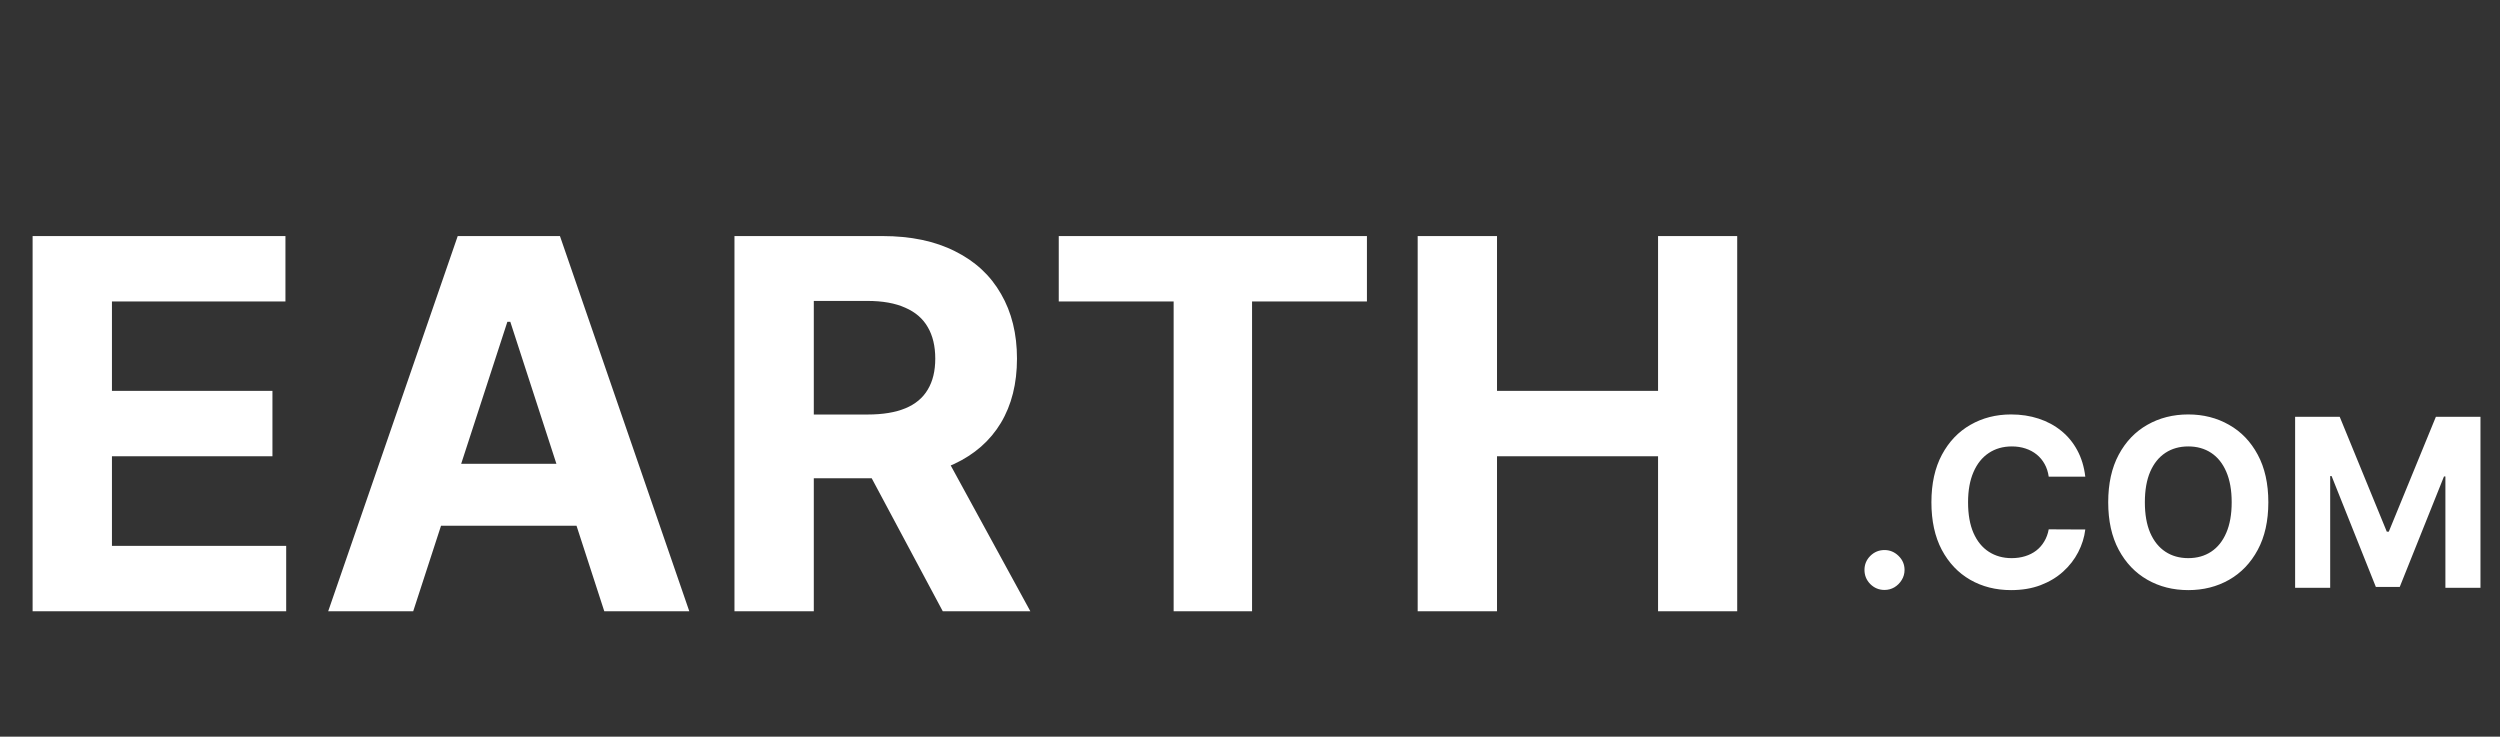
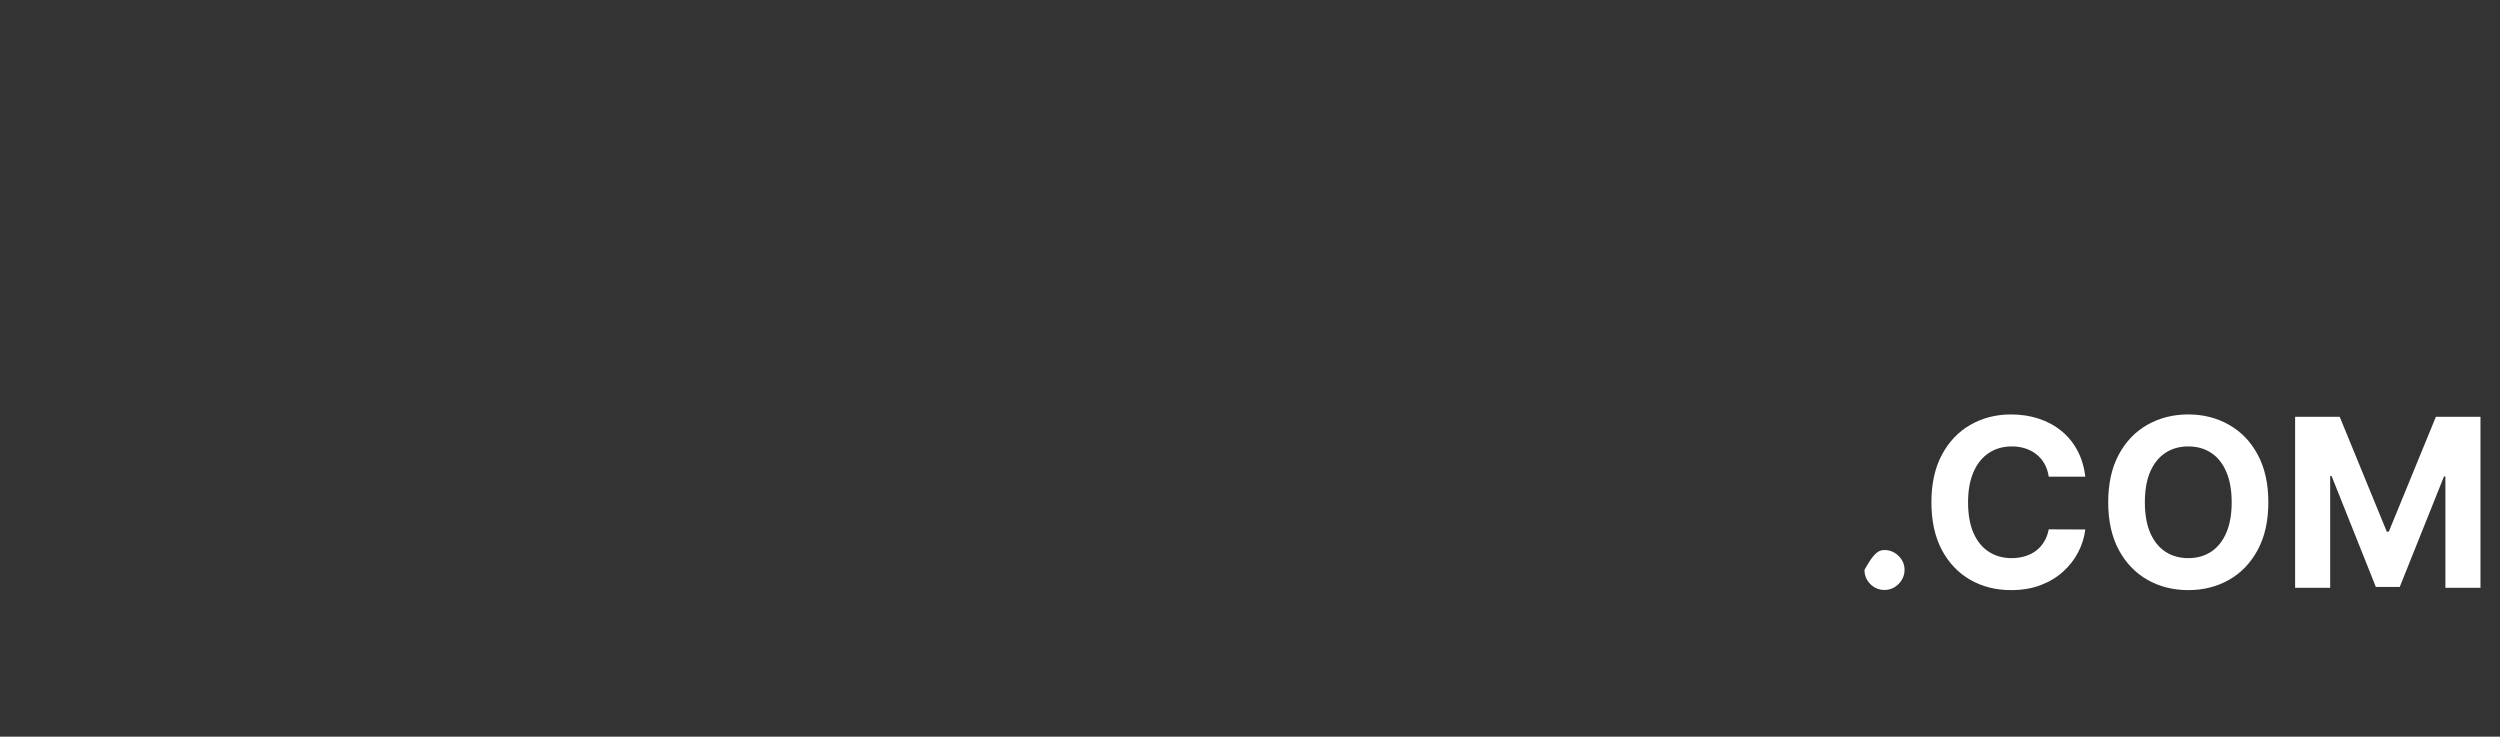
<svg xmlns="http://www.w3.org/2000/svg" width="319" height="94" viewBox="0 0 319 94" fill="none">
  <rect x="0" y="0" width="319" height="94" fill="#333333" stroke="none" />
-   <path d="M4.161 78V30.121H36.423V38.467H14.284V49.876H34.764V58.222H14.284V69.654H36.517V78H4.161ZM52.724 78H41.876L58.405 30.121H71.45L87.955 78H77.108L65.115 41.062H64.74L52.724 78ZM52.046 59.181H77.669V67.082H52.046V59.181ZM93.718 78V30.121H112.608C116.223 30.121 119.309 30.768 121.865 32.062C124.437 33.34 126.393 35.155 127.733 37.509C129.089 39.847 129.767 42.597 129.767 45.761C129.767 48.941 129.081 51.676 127.71 53.967C126.338 56.243 124.351 57.988 121.748 59.204C119.161 60.419 116.029 61.027 112.35 61.027H99.703V52.892H110.714C112.646 52.892 114.252 52.627 115.53 52.097C116.808 51.567 117.759 50.772 118.382 49.712C119.021 48.652 119.34 47.335 119.34 45.761C119.34 44.172 119.021 42.831 118.382 41.74C117.759 40.649 116.8 39.823 115.506 39.262C114.228 38.685 112.615 38.397 110.667 38.397H103.841V78H93.718ZM119.574 56.211L131.474 78H120.299L108.657 56.211H119.574ZM135.097 38.467V30.121H174.42V38.467H159.762V78H149.756V38.467H135.097ZM180.896 78V30.121H191.018V49.876H211.568V30.121H221.667V78H211.568V58.222H191.018V78H180.896Z" fill="white" />
-   <path d="M240.464 75.277C239.761 75.277 239.157 75.028 238.653 74.531C238.156 74.027 237.907 73.423 237.907 72.72C237.907 72.024 238.156 71.428 238.653 70.93C239.157 70.433 239.761 70.185 240.464 70.185C241.146 70.185 241.742 70.433 242.254 70.93C242.765 71.428 243.021 72.024 243.021 72.72C243.021 73.189 242.9 73.619 242.658 74.009C242.424 74.393 242.115 74.702 241.732 74.936C241.348 75.163 240.925 75.277 240.464 75.277ZM266.083 60.82H261.416C261.331 60.217 261.157 59.68 260.894 59.212C260.632 58.736 260.294 58.331 259.882 57.997C259.47 57.663 258.994 57.408 258.455 57.23C257.922 57.053 257.343 56.964 256.718 56.964C255.589 56.964 254.605 57.244 253.767 57.805C252.929 58.359 252.279 59.169 251.818 60.234C251.356 61.293 251.125 62.578 251.125 64.091C251.125 65.646 251.356 66.953 251.818 68.011C252.286 69.07 252.94 69.869 253.778 70.408C254.616 70.948 255.585 71.218 256.686 71.218C257.304 71.218 257.876 71.136 258.401 70.973C258.934 70.81 259.406 70.572 259.818 70.259C260.23 69.94 260.571 69.553 260.841 69.098C261.118 68.644 261.31 68.125 261.416 67.543L266.083 67.564C265.962 68.565 265.66 69.531 265.177 70.462C264.701 71.385 264.058 72.212 263.249 72.944C262.446 73.668 261.487 74.244 260.372 74.67C259.264 75.089 258.011 75.298 256.612 75.298C254.666 75.298 252.926 74.858 251.392 73.977C249.865 73.097 248.657 71.822 247.769 70.153C246.889 68.484 246.448 66.463 246.448 64.091C246.448 61.712 246.896 59.688 247.791 58.019C248.686 56.349 249.9 55.078 251.434 54.205C252.968 53.324 254.694 52.883 256.612 52.883C257.876 52.883 259.048 53.061 260.127 53.416C261.214 53.771 262.176 54.29 263.014 54.972C263.852 55.646 264.534 56.474 265.06 57.454C265.593 58.434 265.933 59.556 266.083 60.82ZM289.44 64.091C289.44 66.47 288.989 68.494 288.087 70.163C287.192 71.832 285.971 73.107 284.422 73.988C282.881 74.862 281.148 75.298 279.224 75.298C277.285 75.298 275.545 74.858 274.003 73.977C272.462 73.097 271.244 71.822 270.349 70.153C269.454 68.484 269.007 66.463 269.007 64.091C269.007 61.712 269.454 59.688 270.349 58.019C271.244 56.349 272.462 55.078 274.003 54.205C275.545 53.324 277.285 52.883 279.224 52.883C281.148 52.883 282.881 53.324 284.422 54.205C285.971 55.078 287.192 56.349 288.087 58.019C288.989 59.688 289.44 61.712 289.44 64.091ZM284.763 64.091C284.763 62.55 284.532 61.25 284.071 60.192C283.616 59.133 282.974 58.331 282.143 57.784C281.312 57.237 280.339 56.964 279.224 56.964C278.108 56.964 277.135 57.237 276.305 57.784C275.474 58.331 274.827 59.133 274.366 60.192C273.911 61.25 273.684 62.55 273.684 64.091C273.684 65.632 273.911 66.932 274.366 67.99C274.827 69.048 275.474 69.851 276.305 70.398C277.135 70.945 278.108 71.218 279.224 71.218C280.339 71.218 281.312 70.945 282.143 70.398C282.974 69.851 283.616 69.048 284.071 67.99C284.532 66.932 284.763 65.632 284.763 64.091ZM292.857 53.182H298.546L304.555 67.841H304.81L310.819 53.182H316.508V75H312.033V60.799H311.852L306.206 74.894H303.159L297.513 60.746H297.332V75H292.857V53.182Z" fill="white" />
+   <path d="M240.464 75.277C239.761 75.277 239.157 75.028 238.653 74.531C238.156 74.027 237.907 73.423 237.907 72.72C239.157 70.433 239.761 70.185 240.464 70.185C241.146 70.185 241.742 70.433 242.254 70.93C242.765 71.428 243.021 72.024 243.021 72.72C243.021 73.189 242.9 73.619 242.658 74.009C242.424 74.393 242.115 74.702 241.732 74.936C241.348 75.163 240.925 75.277 240.464 75.277ZM266.083 60.82H261.416C261.331 60.217 261.157 59.68 260.894 59.212C260.632 58.736 260.294 58.331 259.882 57.997C259.47 57.663 258.994 57.408 258.455 57.23C257.922 57.053 257.343 56.964 256.718 56.964C255.589 56.964 254.605 57.244 253.767 57.805C252.929 58.359 252.279 59.169 251.818 60.234C251.356 61.293 251.125 62.578 251.125 64.091C251.125 65.646 251.356 66.953 251.818 68.011C252.286 69.07 252.94 69.869 253.778 70.408C254.616 70.948 255.585 71.218 256.686 71.218C257.304 71.218 257.876 71.136 258.401 70.973C258.934 70.81 259.406 70.572 259.818 70.259C260.23 69.94 260.571 69.553 260.841 69.098C261.118 68.644 261.31 68.125 261.416 67.543L266.083 67.564C265.962 68.565 265.66 69.531 265.177 70.462C264.701 71.385 264.058 72.212 263.249 72.944C262.446 73.668 261.487 74.244 260.372 74.67C259.264 75.089 258.011 75.298 256.612 75.298C254.666 75.298 252.926 74.858 251.392 73.977C249.865 73.097 248.657 71.822 247.769 70.153C246.889 68.484 246.448 66.463 246.448 64.091C246.448 61.712 246.896 59.688 247.791 58.019C248.686 56.349 249.9 55.078 251.434 54.205C252.968 53.324 254.694 52.883 256.612 52.883C257.876 52.883 259.048 53.061 260.127 53.416C261.214 53.771 262.176 54.29 263.014 54.972C263.852 55.646 264.534 56.474 265.06 57.454C265.593 58.434 265.933 59.556 266.083 60.82ZM289.44 64.091C289.44 66.47 288.989 68.494 288.087 70.163C287.192 71.832 285.971 73.107 284.422 73.988C282.881 74.862 281.148 75.298 279.224 75.298C277.285 75.298 275.545 74.858 274.003 73.977C272.462 73.097 271.244 71.822 270.349 70.153C269.454 68.484 269.007 66.463 269.007 64.091C269.007 61.712 269.454 59.688 270.349 58.019C271.244 56.349 272.462 55.078 274.003 54.205C275.545 53.324 277.285 52.883 279.224 52.883C281.148 52.883 282.881 53.324 284.422 54.205C285.971 55.078 287.192 56.349 288.087 58.019C288.989 59.688 289.44 61.712 289.44 64.091ZM284.763 64.091C284.763 62.55 284.532 61.25 284.071 60.192C283.616 59.133 282.974 58.331 282.143 57.784C281.312 57.237 280.339 56.964 279.224 56.964C278.108 56.964 277.135 57.237 276.305 57.784C275.474 58.331 274.827 59.133 274.366 60.192C273.911 61.25 273.684 62.55 273.684 64.091C273.684 65.632 273.911 66.932 274.366 67.99C274.827 69.048 275.474 69.851 276.305 70.398C277.135 70.945 278.108 71.218 279.224 71.218C280.339 71.218 281.312 70.945 282.143 70.398C282.974 69.851 283.616 69.048 284.071 67.99C284.532 66.932 284.763 65.632 284.763 64.091ZM292.857 53.182H298.546L304.555 67.841H304.81L310.819 53.182H316.508V75H312.033V60.799H311.852L306.206 74.894H303.159L297.513 60.746H297.332V75H292.857V53.182Z" fill="white" />
</svg>